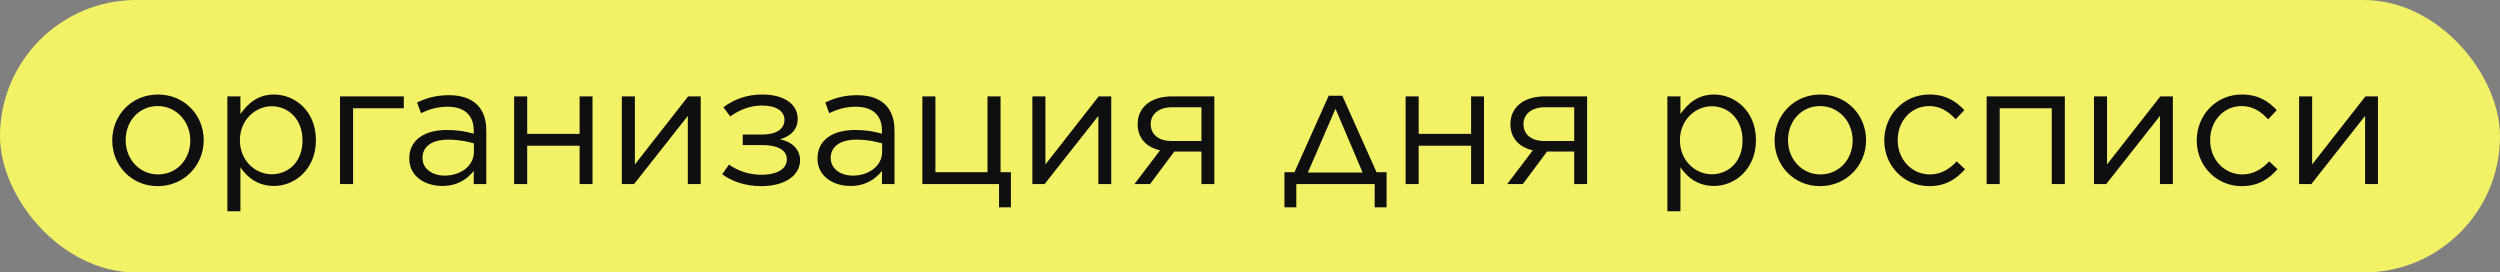
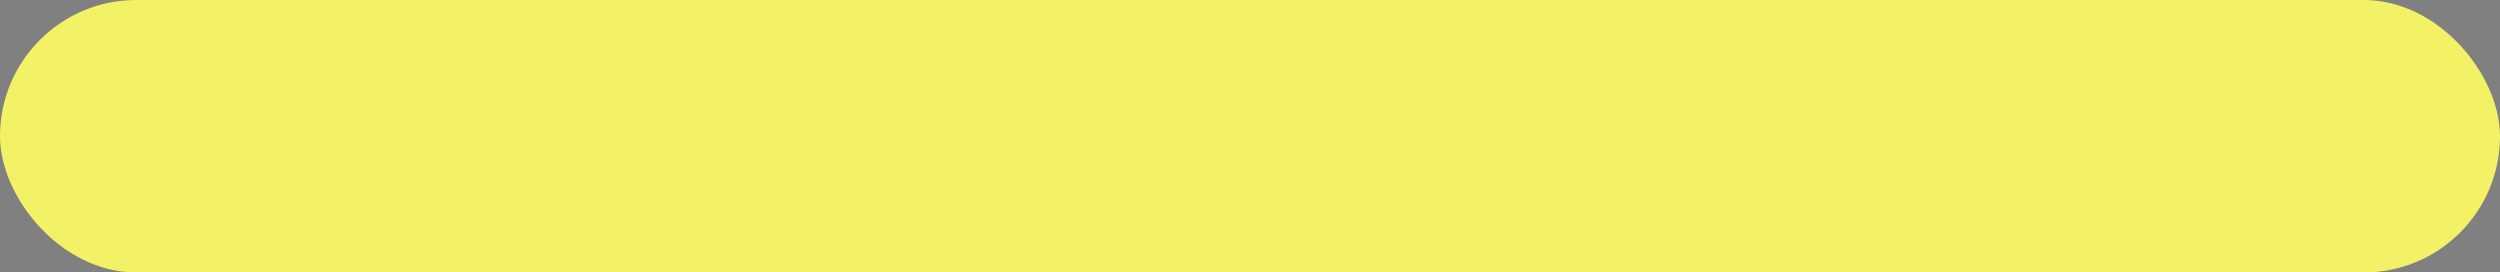
<svg xmlns="http://www.w3.org/2000/svg" width="679" height="74" viewBox="0 0 679 74" fill="none">
  <rect x="0" y="0" width="679" height="74" fill="#808080" stroke="none" />
  <rect width="679" height="74" rx="37" fill="#F3F166" />
-   <path d="M42.837 50.553C50.025 50.553 55.323 44.886 55.323 38.112V38.02C55.323 31.293 50.117 25.672 42.929 25.672C35.695 25.672 30.488 31.339 30.488 38.112V38.204C30.488 44.932 35.695 50.553 42.837 50.553ZM42.929 47.374C37.906 47.374 34.128 43.227 34.128 38.112V38.02C34.128 32.998 37.676 28.805 42.837 28.805C47.859 28.805 51.683 32.998 51.683 38.112V38.204C51.683 43.181 48.089 47.374 42.929 47.374ZM61.75 57.372H65.298V45.438C67.141 48.157 69.998 50.507 74.421 50.507C80.181 50.507 85.802 45.853 85.802 38.112V38.02C85.802 30.187 80.135 25.672 74.421 25.672C69.998 25.672 67.279 28.16 65.298 30.97V26.178H61.75V57.372ZM73.776 47.328C69.353 47.328 65.16 43.641 65.16 38.112V38.02C65.16 32.629 69.353 28.851 73.776 28.851C78.338 28.851 82.162 32.399 82.162 38.066V38.158C82.162 43.918 78.384 47.328 73.776 47.328ZM92.348 50H95.896V29.404H109.673V26.178H92.348V50ZM120.052 50.507C124.291 50.507 127.01 48.572 128.668 46.406V50H132.078V35.44C132.078 32.445 131.249 30.095 129.636 28.482C127.885 26.731 125.305 25.856 121.941 25.856C118.439 25.856 115.905 26.593 113.279 27.837L114.339 30.74C116.55 29.68 118.762 28.989 121.573 28.989C126.042 28.989 128.668 31.201 128.668 35.486V36.315C126.503 35.716 124.429 35.302 121.342 35.302C115.306 35.302 111.159 38.02 111.159 42.996V43.089C111.159 48.019 115.629 50.507 120.052 50.507ZM120.743 47.696C117.564 47.696 114.753 45.945 114.753 42.95V42.858C114.753 39.863 117.241 37.928 121.711 37.928C124.66 37.928 126.918 38.435 128.715 38.942V41.245C128.715 45.024 125.167 47.696 120.743 47.696ZM139.639 50H143.187V39.587H157.425V50H160.927V26.178H157.425V36.361H143.187V26.178H139.639V50ZM168.887 50H172.205L186.811 31.477V50H190.313V26.178H186.903L172.435 44.655V26.178H168.887V50ZM196.15 47.328C198.869 49.309 202.463 50.553 206.748 50.553C213.567 50.553 217.299 47.374 217.299 43.549V43.503C217.299 40.324 214.811 38.435 211.862 37.836C214.351 37.099 216.654 35.486 216.654 32.307V32.261C216.654 28.39 213.106 25.672 207.024 25.672C202.785 25.672 199.422 26.962 196.473 29.127L198.316 31.616C201.127 29.634 203.983 28.667 206.932 28.667C210.849 28.667 213.06 30.187 213.06 32.537V32.583C213.06 34.979 210.895 36.546 207.024 36.546H201.726V39.402H207.07C211.171 39.402 213.705 40.739 213.705 43.273V43.319C213.705 45.853 211.125 47.466 206.748 47.466C203.384 47.466 200.343 46.36 197.993 44.701L196.15 47.328ZM230.924 50.507C235.163 50.507 237.881 48.572 239.54 46.406V50H242.95V35.44C242.95 32.445 242.12 30.095 240.508 28.482C238.757 26.731 236.176 25.856 232.813 25.856C229.311 25.856 226.777 26.593 224.15 27.837L225.21 30.74C227.422 29.68 229.634 28.989 232.444 28.989C236.914 28.989 239.54 31.201 239.54 35.486V36.315C237.374 35.716 235.301 35.302 232.214 35.302C226.178 35.302 222.031 38.02 222.031 42.996V43.089C222.031 48.019 226.5 50.507 230.924 50.507ZM231.615 47.696C228.436 47.696 225.625 45.945 225.625 42.95V42.858C225.625 39.863 228.113 37.928 232.582 37.928C235.531 37.928 237.789 38.435 239.586 38.942V41.245C239.586 45.024 236.038 47.696 231.615 47.696ZM271.337 56.312H274.563V46.775H271.752V26.178H268.204V46.775H254.059V26.178H250.511V50H271.337V56.312ZM280.389 50H283.706L298.312 31.477V50H301.814V26.178H298.404L283.936 44.655V26.178H280.389V50ZM312.352 50L318.941 41.153H326.313V50H329.815V26.178H318.295C312.628 26.178 308.988 29.127 308.988 33.689V33.735C308.988 37.421 311.246 39.955 315.07 40.831L308.113 50H312.352ZM326.313 29.127V38.297H318.342C314.655 38.343 312.536 36.5 312.536 33.735V33.689C312.536 30.97 314.794 29.127 318.342 29.127H326.313ZM364.566 25.994H360.879L351.572 46.775H348.854V56.312H352.079V50H373.366V56.312H376.592V46.775H373.873L364.566 25.994ZM362.723 29.542L370.095 46.867H355.212L362.723 29.542ZM381.766 50H385.314V39.587H399.551V50H403.053V26.178H399.551V36.361H385.314V26.178H381.766V50ZM413.594 50L420.183 41.153H427.555V50H431.057V26.178H419.538C413.87 26.178 410.23 29.127 410.23 33.689V33.735C410.23 37.421 412.488 39.955 416.312 40.831L409.355 50H413.594ZM427.555 29.127V38.297H419.584C415.898 38.343 413.778 36.5 413.778 33.735V33.689C413.778 30.97 416.036 29.127 419.584 29.127H427.555ZM452.86 57.372H456.408V45.438C458.251 48.157 461.108 50.507 465.531 50.507C471.291 50.507 476.912 45.853 476.912 38.112V38.02C476.912 30.187 471.245 25.672 465.531 25.672C461.108 25.672 458.39 28.16 456.408 30.97V26.178H452.86V57.372ZM464.886 47.328C460.463 47.328 456.27 43.641 456.27 38.112V38.02C456.27 32.629 460.463 28.851 464.886 28.851C469.448 28.851 473.272 32.399 473.272 38.066V38.158C473.272 43.918 469.494 47.328 464.886 47.328ZM494.332 50.553C501.52 50.553 506.819 44.886 506.819 38.112V38.02C506.819 31.293 501.612 25.672 494.424 25.672C487.19 25.672 481.984 31.339 481.984 38.112V38.204C481.984 44.932 487.19 50.553 494.332 50.553ZM494.424 47.374C489.402 47.374 485.624 43.227 485.624 38.112V38.02C485.624 32.998 489.172 28.805 494.332 28.805C499.354 28.805 503.179 32.998 503.179 38.112V38.204C503.179 43.181 499.585 47.374 494.424 47.374ZM523.982 50.553C528.451 50.553 531.308 48.664 533.704 45.945L531.446 43.826C529.557 45.853 527.253 47.374 524.166 47.374C519.19 47.374 515.411 43.273 515.411 38.112V38.02C515.411 32.86 519.097 28.805 523.935 28.805C527.207 28.805 529.28 30.418 531.169 32.399L533.519 29.911C531.262 27.515 528.497 25.672 523.982 25.672C516.978 25.672 511.771 31.339 511.771 38.112V38.204C511.771 44.886 516.978 50.553 523.982 50.553ZM539.569 50H543.117V29.404H557.262V50H560.81V26.178H539.569V50ZM568.726 50H572.044L586.65 31.477V50H590.152V26.178H586.742L572.274 44.655V26.178H568.726V50ZM608.845 50.553C613.314 50.553 616.171 48.664 618.567 45.945L616.309 43.826C614.42 45.853 612.116 47.374 609.029 47.374C604.053 47.374 600.275 43.273 600.275 38.112V38.02C600.275 32.86 603.961 28.805 608.799 28.805C612.07 28.805 614.144 30.418 616.033 32.399L618.383 29.911C616.125 27.515 613.361 25.672 608.845 25.672C601.841 25.672 596.635 31.339 596.635 38.112V38.204C596.635 44.886 601.841 50.553 608.845 50.553ZM624.432 50H627.75L642.356 31.477V50H645.858V26.178H642.448L627.98 44.655V26.178H624.432V50Z" fill="#0F0F0F" />
</svg>